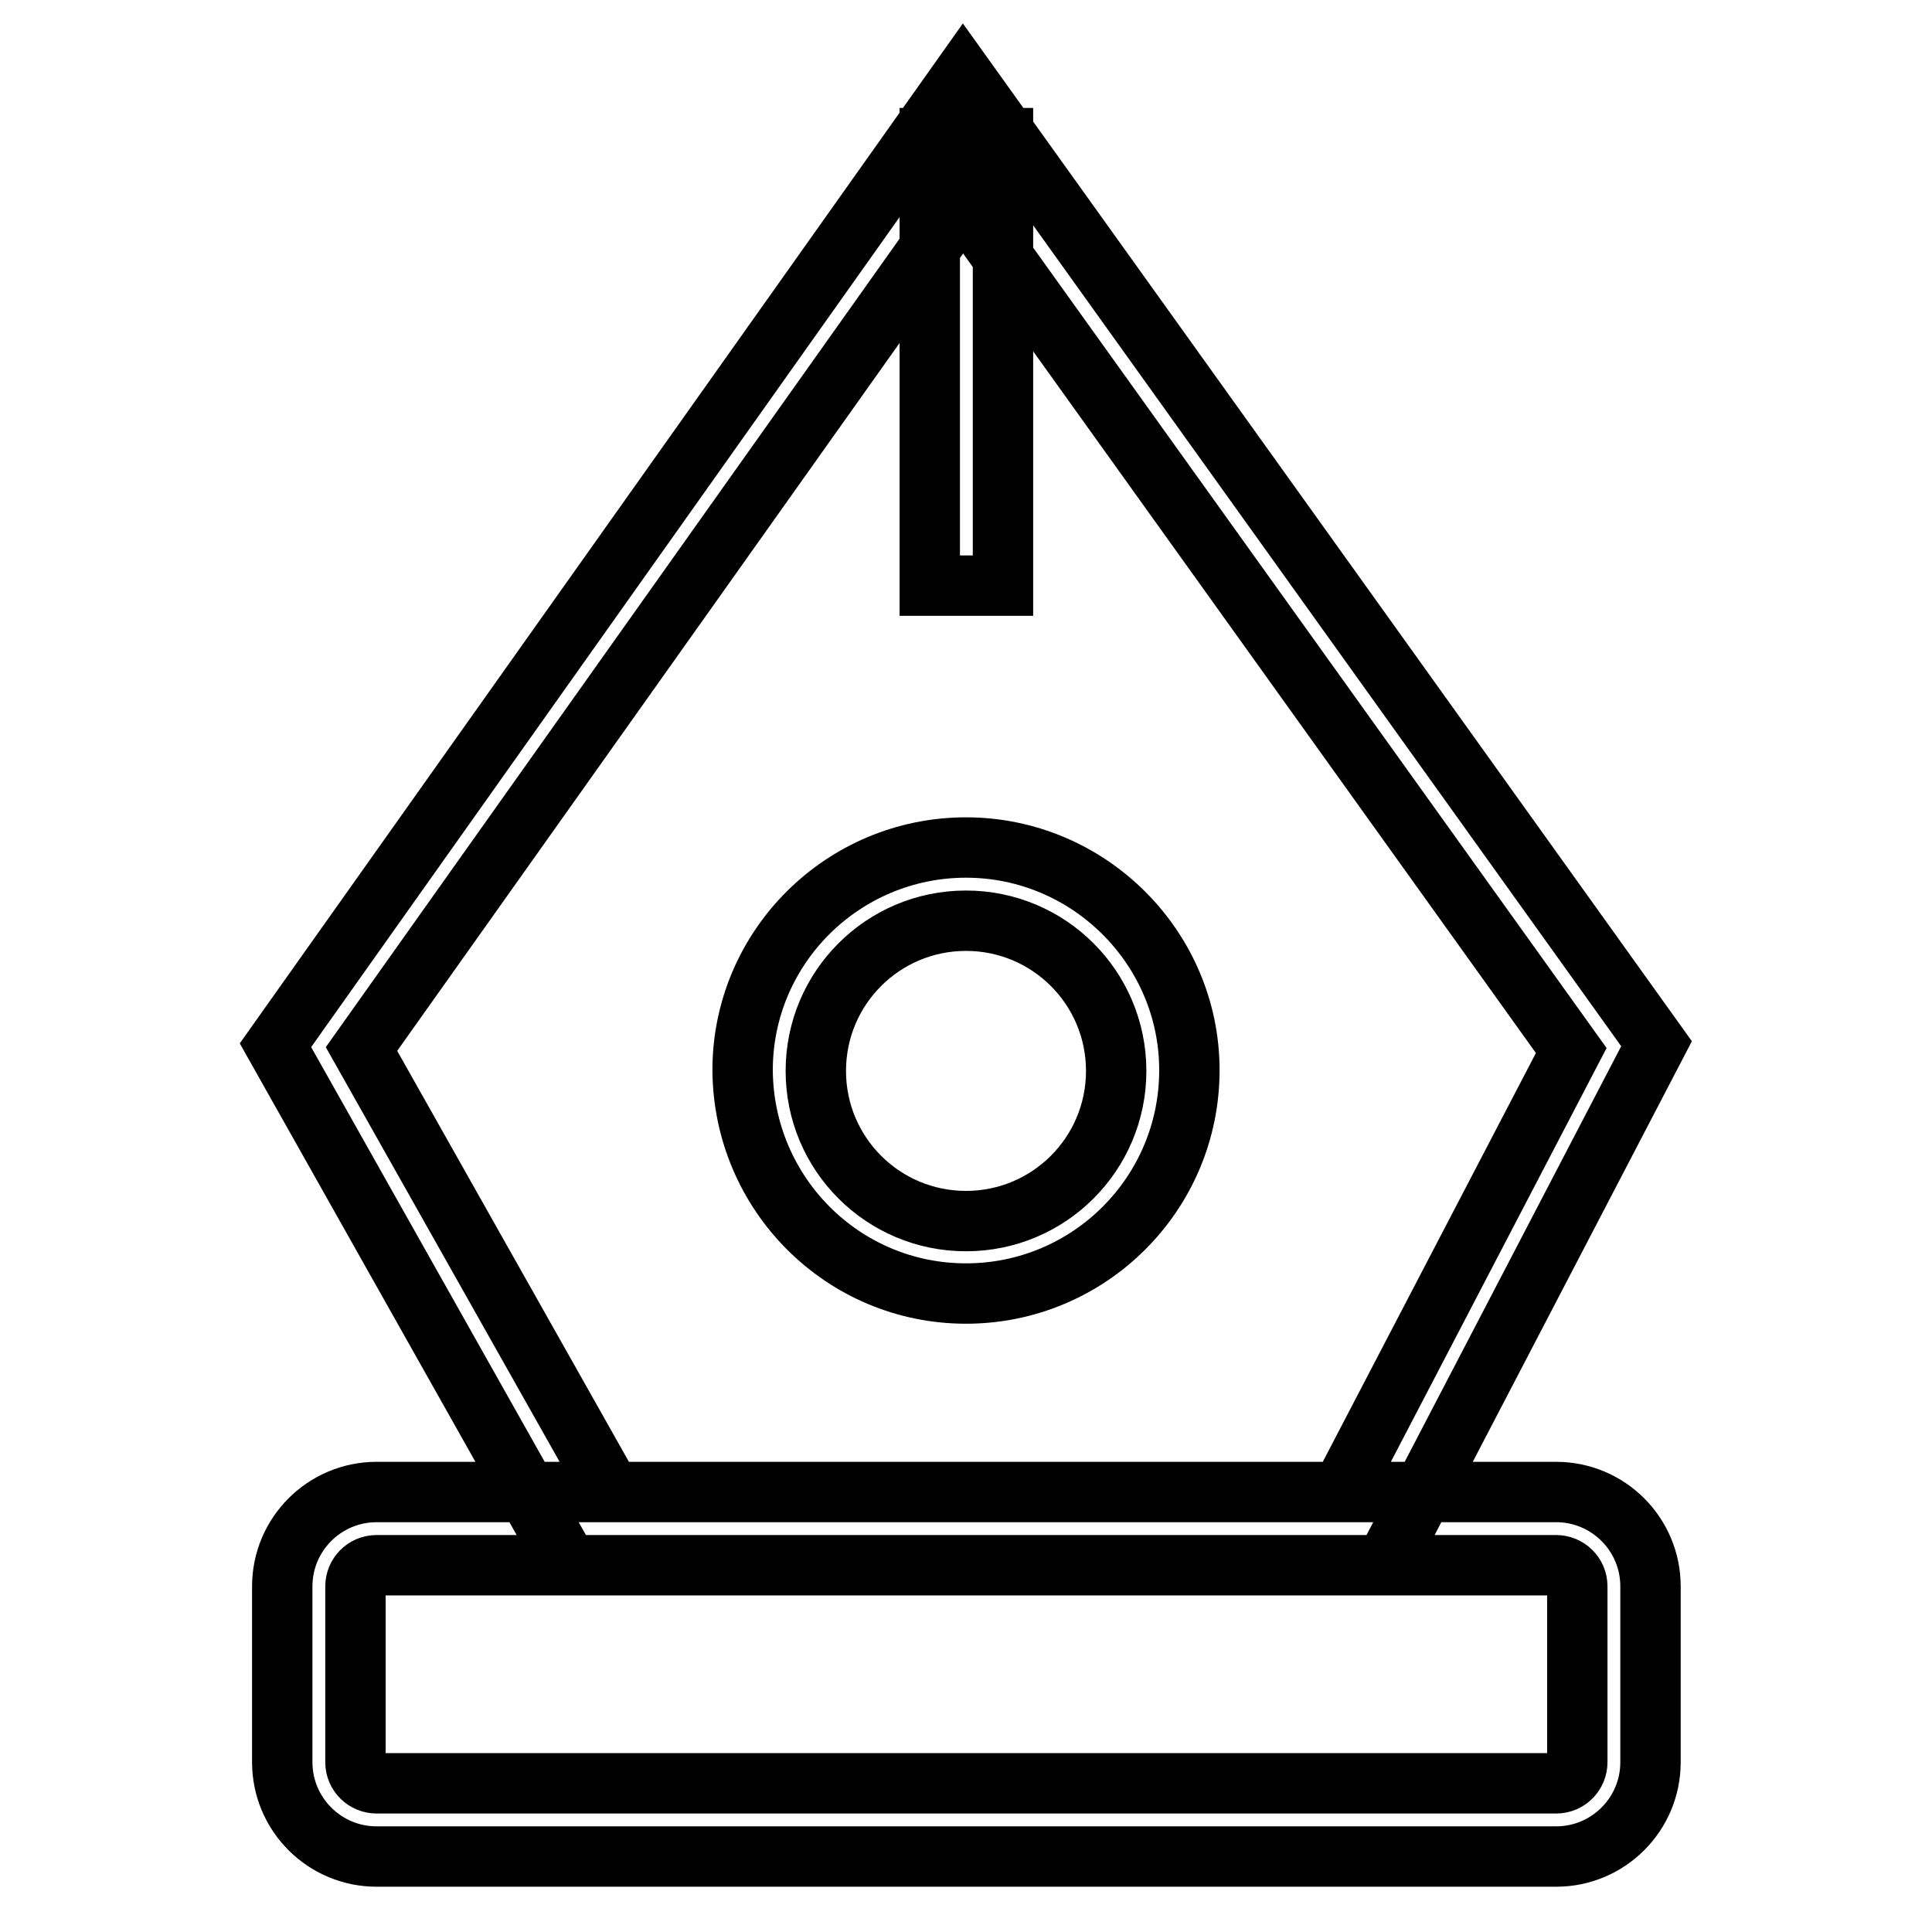
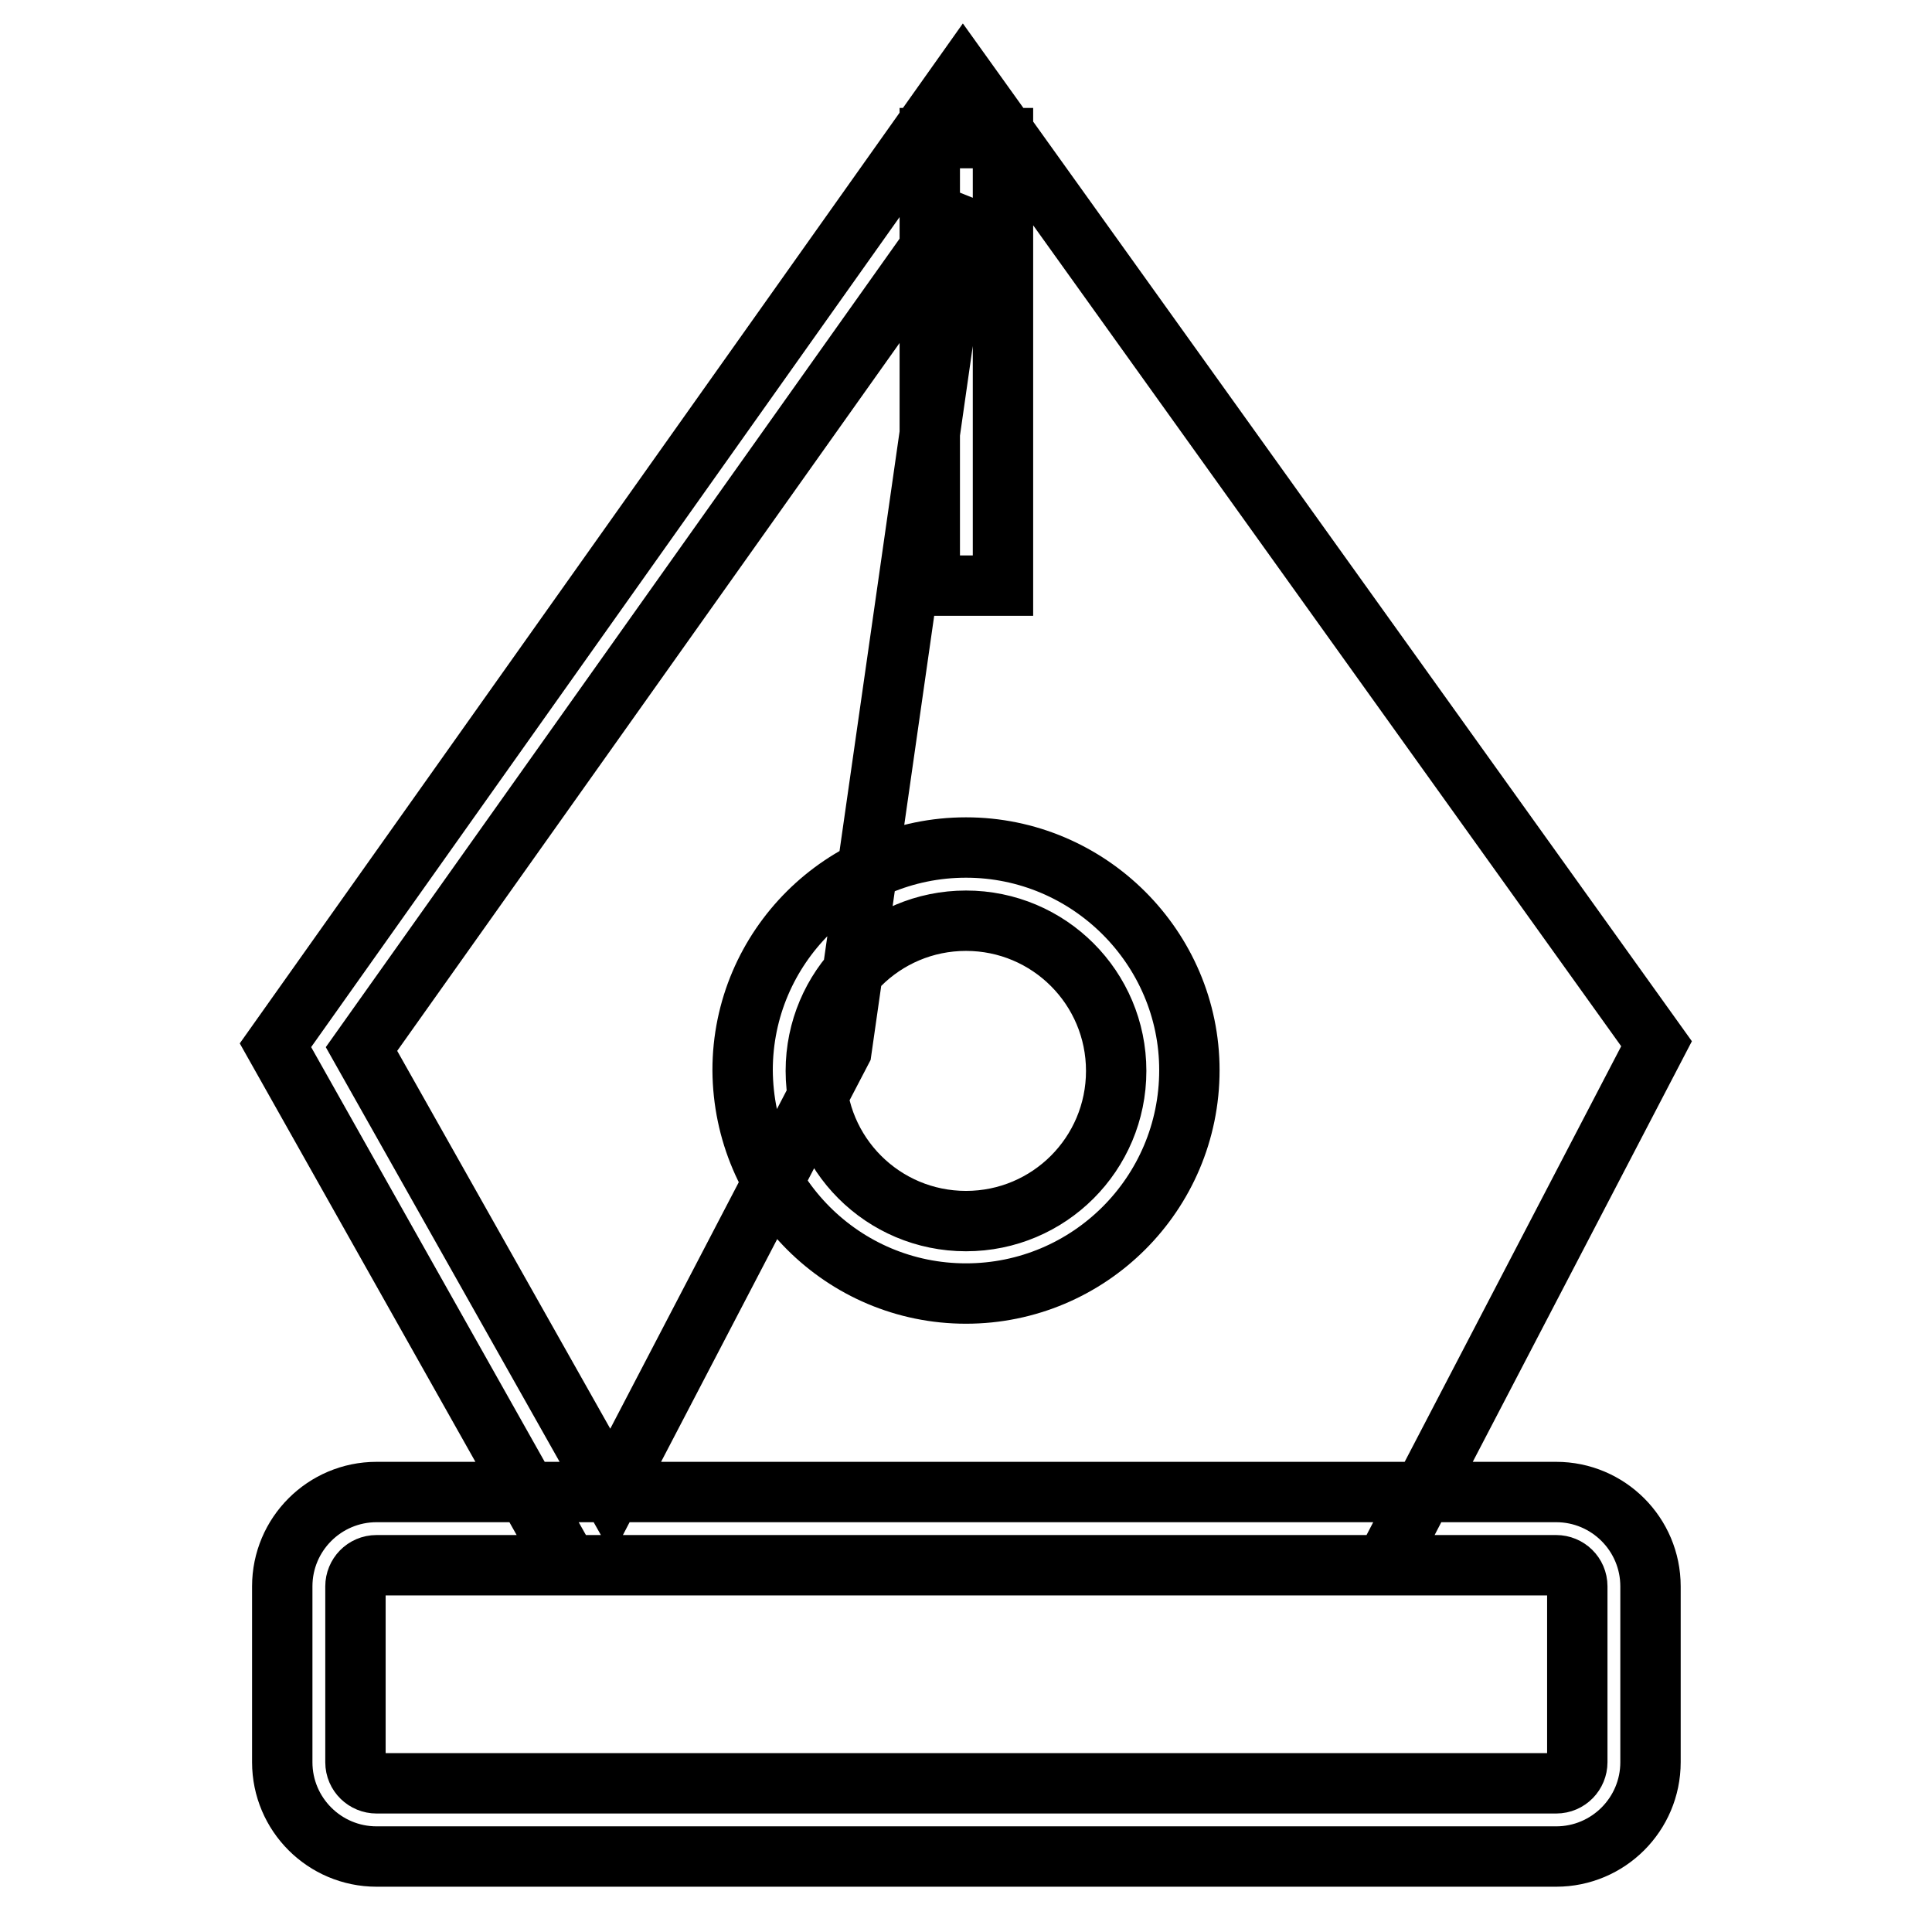
<svg xmlns="http://www.w3.org/2000/svg" version="1.1" x="0px" y="0px" viewBox="0 0 256 256" enable-background="new 0 0 256 256" xml:space="preserve">
  <g>
-     <path stroke-width="8" fill-opacity="0" stroke="#000000" d="M183.5,207.4H75.3l-38.8-68.9L127.6,10l91.9,128.3L183.5,207.4L183.5,207.4z M81,197.7h96.7l30.5-58.5 L127.6,26.7L47.9,139L81,197.7z M206.2,246H49.9c-6.9,0-12.5-5.6-12.5-12.5v-23.3c0-6.9,5.6-12.5,12.5-12.5h156.3 c6.9,0,12.5,5.6,12.5,12.5v23.3C218.7,240.4,213.1,246,206.2,246z M49.9,207.4c-1.6,0-2.8,1.3-2.8,2.8v23.3c0,1.6,1.3,2.8,2.8,2.8 h156.3c1.6,0,2.8-1.3,2.8-2.8v-23.3c0-1.6-1.3-2.8-2.8-2.8H49.9z M123.2,18.3h9.7v59.3h-9.7V18.3z M128,171.4 c-16.3,0-29.5-13.2-29.6-29.6c0-16.3,13.3-29.5,29.6-29.5c16.3,0,29.6,13.3,29.6,29.5C157.6,158.2,144.3,171.4,128,171.4z M128,122 c-11,0-19.9,8.9-19.9,19.9c0,11,8.9,19.9,19.9,19.9c11,0,19.9-8.9,19.9-19.9C147.9,130.9,139,122,128,122z" />
+     <path stroke-width="8" fill-opacity="0" stroke="#000000" d="M183.5,207.4H75.3l-38.8-68.9L127.6,10l91.9,128.3L183.5,207.4L183.5,207.4z M81,197.7l30.5-58.5 L127.6,26.7L47.9,139L81,197.7z M206.2,246H49.9c-6.9,0-12.5-5.6-12.5-12.5v-23.3c0-6.9,5.6-12.5,12.5-12.5h156.3 c6.9,0,12.5,5.6,12.5,12.5v23.3C218.7,240.4,213.1,246,206.2,246z M49.9,207.4c-1.6,0-2.8,1.3-2.8,2.8v23.3c0,1.6,1.3,2.8,2.8,2.8 h156.3c1.6,0,2.8-1.3,2.8-2.8v-23.3c0-1.6-1.3-2.8-2.8-2.8H49.9z M123.2,18.3h9.7v59.3h-9.7V18.3z M128,171.4 c-16.3,0-29.5-13.2-29.6-29.6c0-16.3,13.3-29.5,29.6-29.5c16.3,0,29.6,13.3,29.6,29.5C157.6,158.2,144.3,171.4,128,171.4z M128,122 c-11,0-19.9,8.9-19.9,19.9c0,11,8.9,19.9,19.9,19.9c11,0,19.9-8.9,19.9-19.9C147.9,130.9,139,122,128,122z" />
  </g>
</svg>